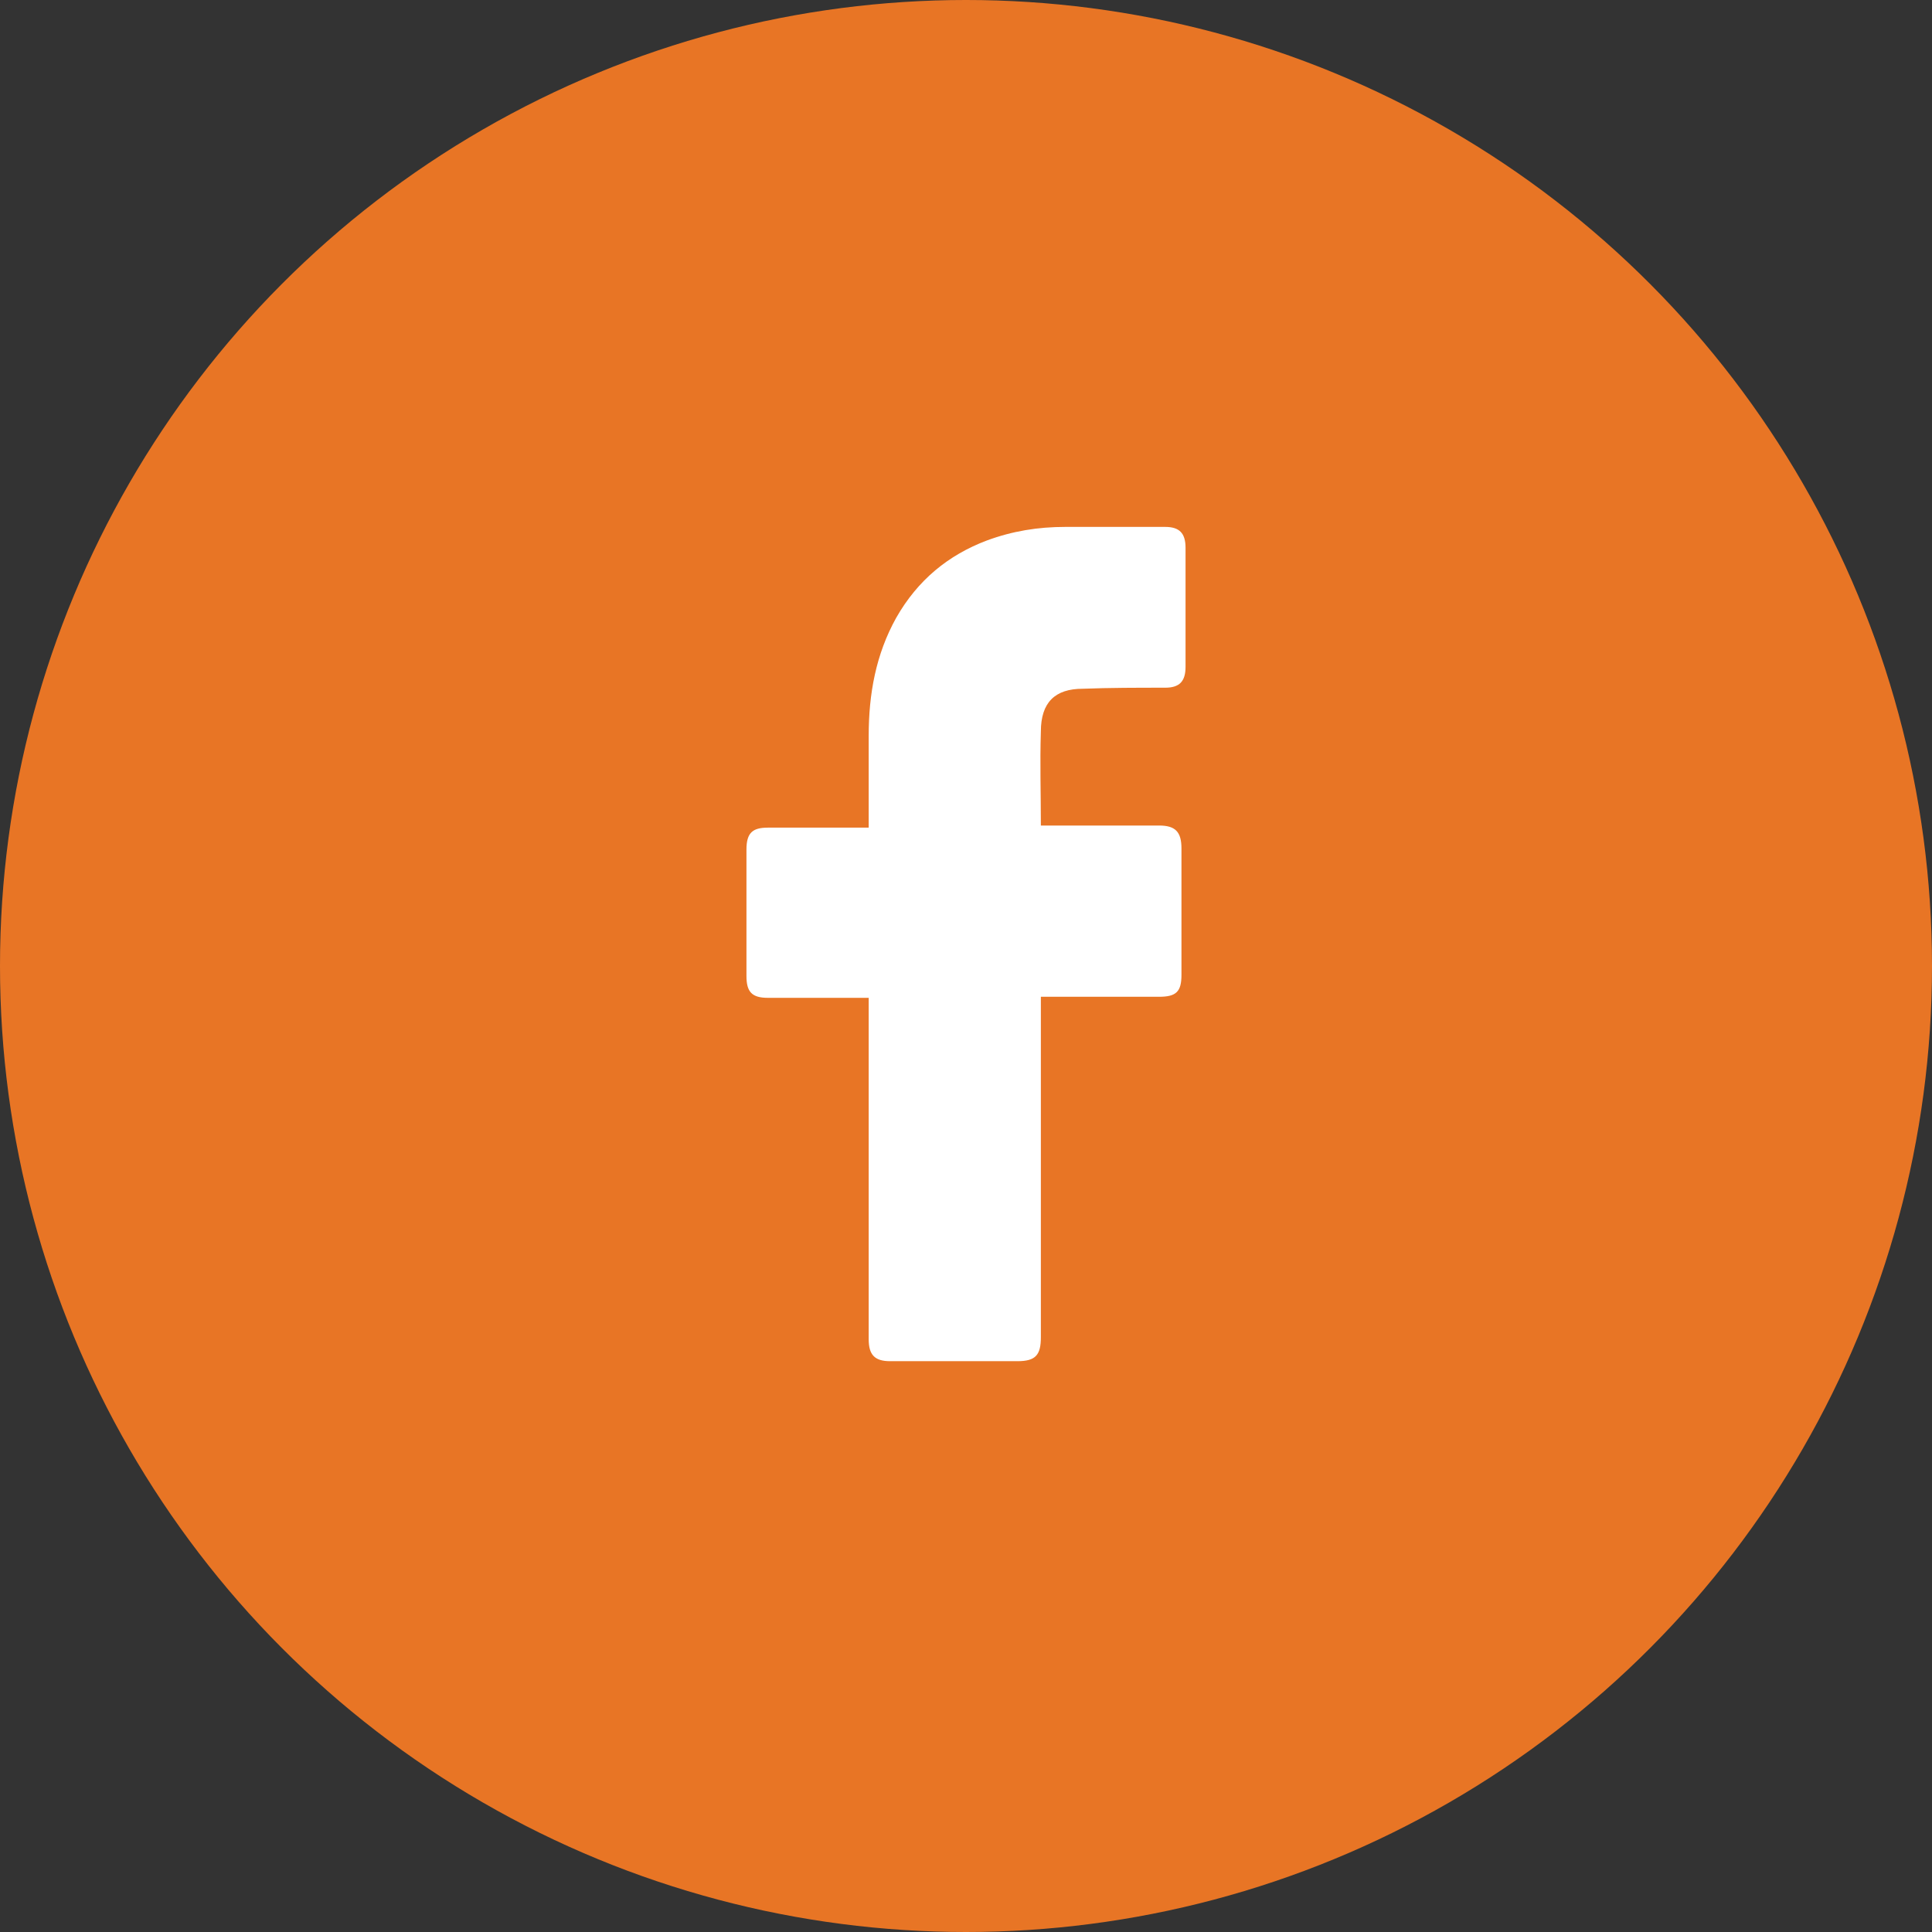
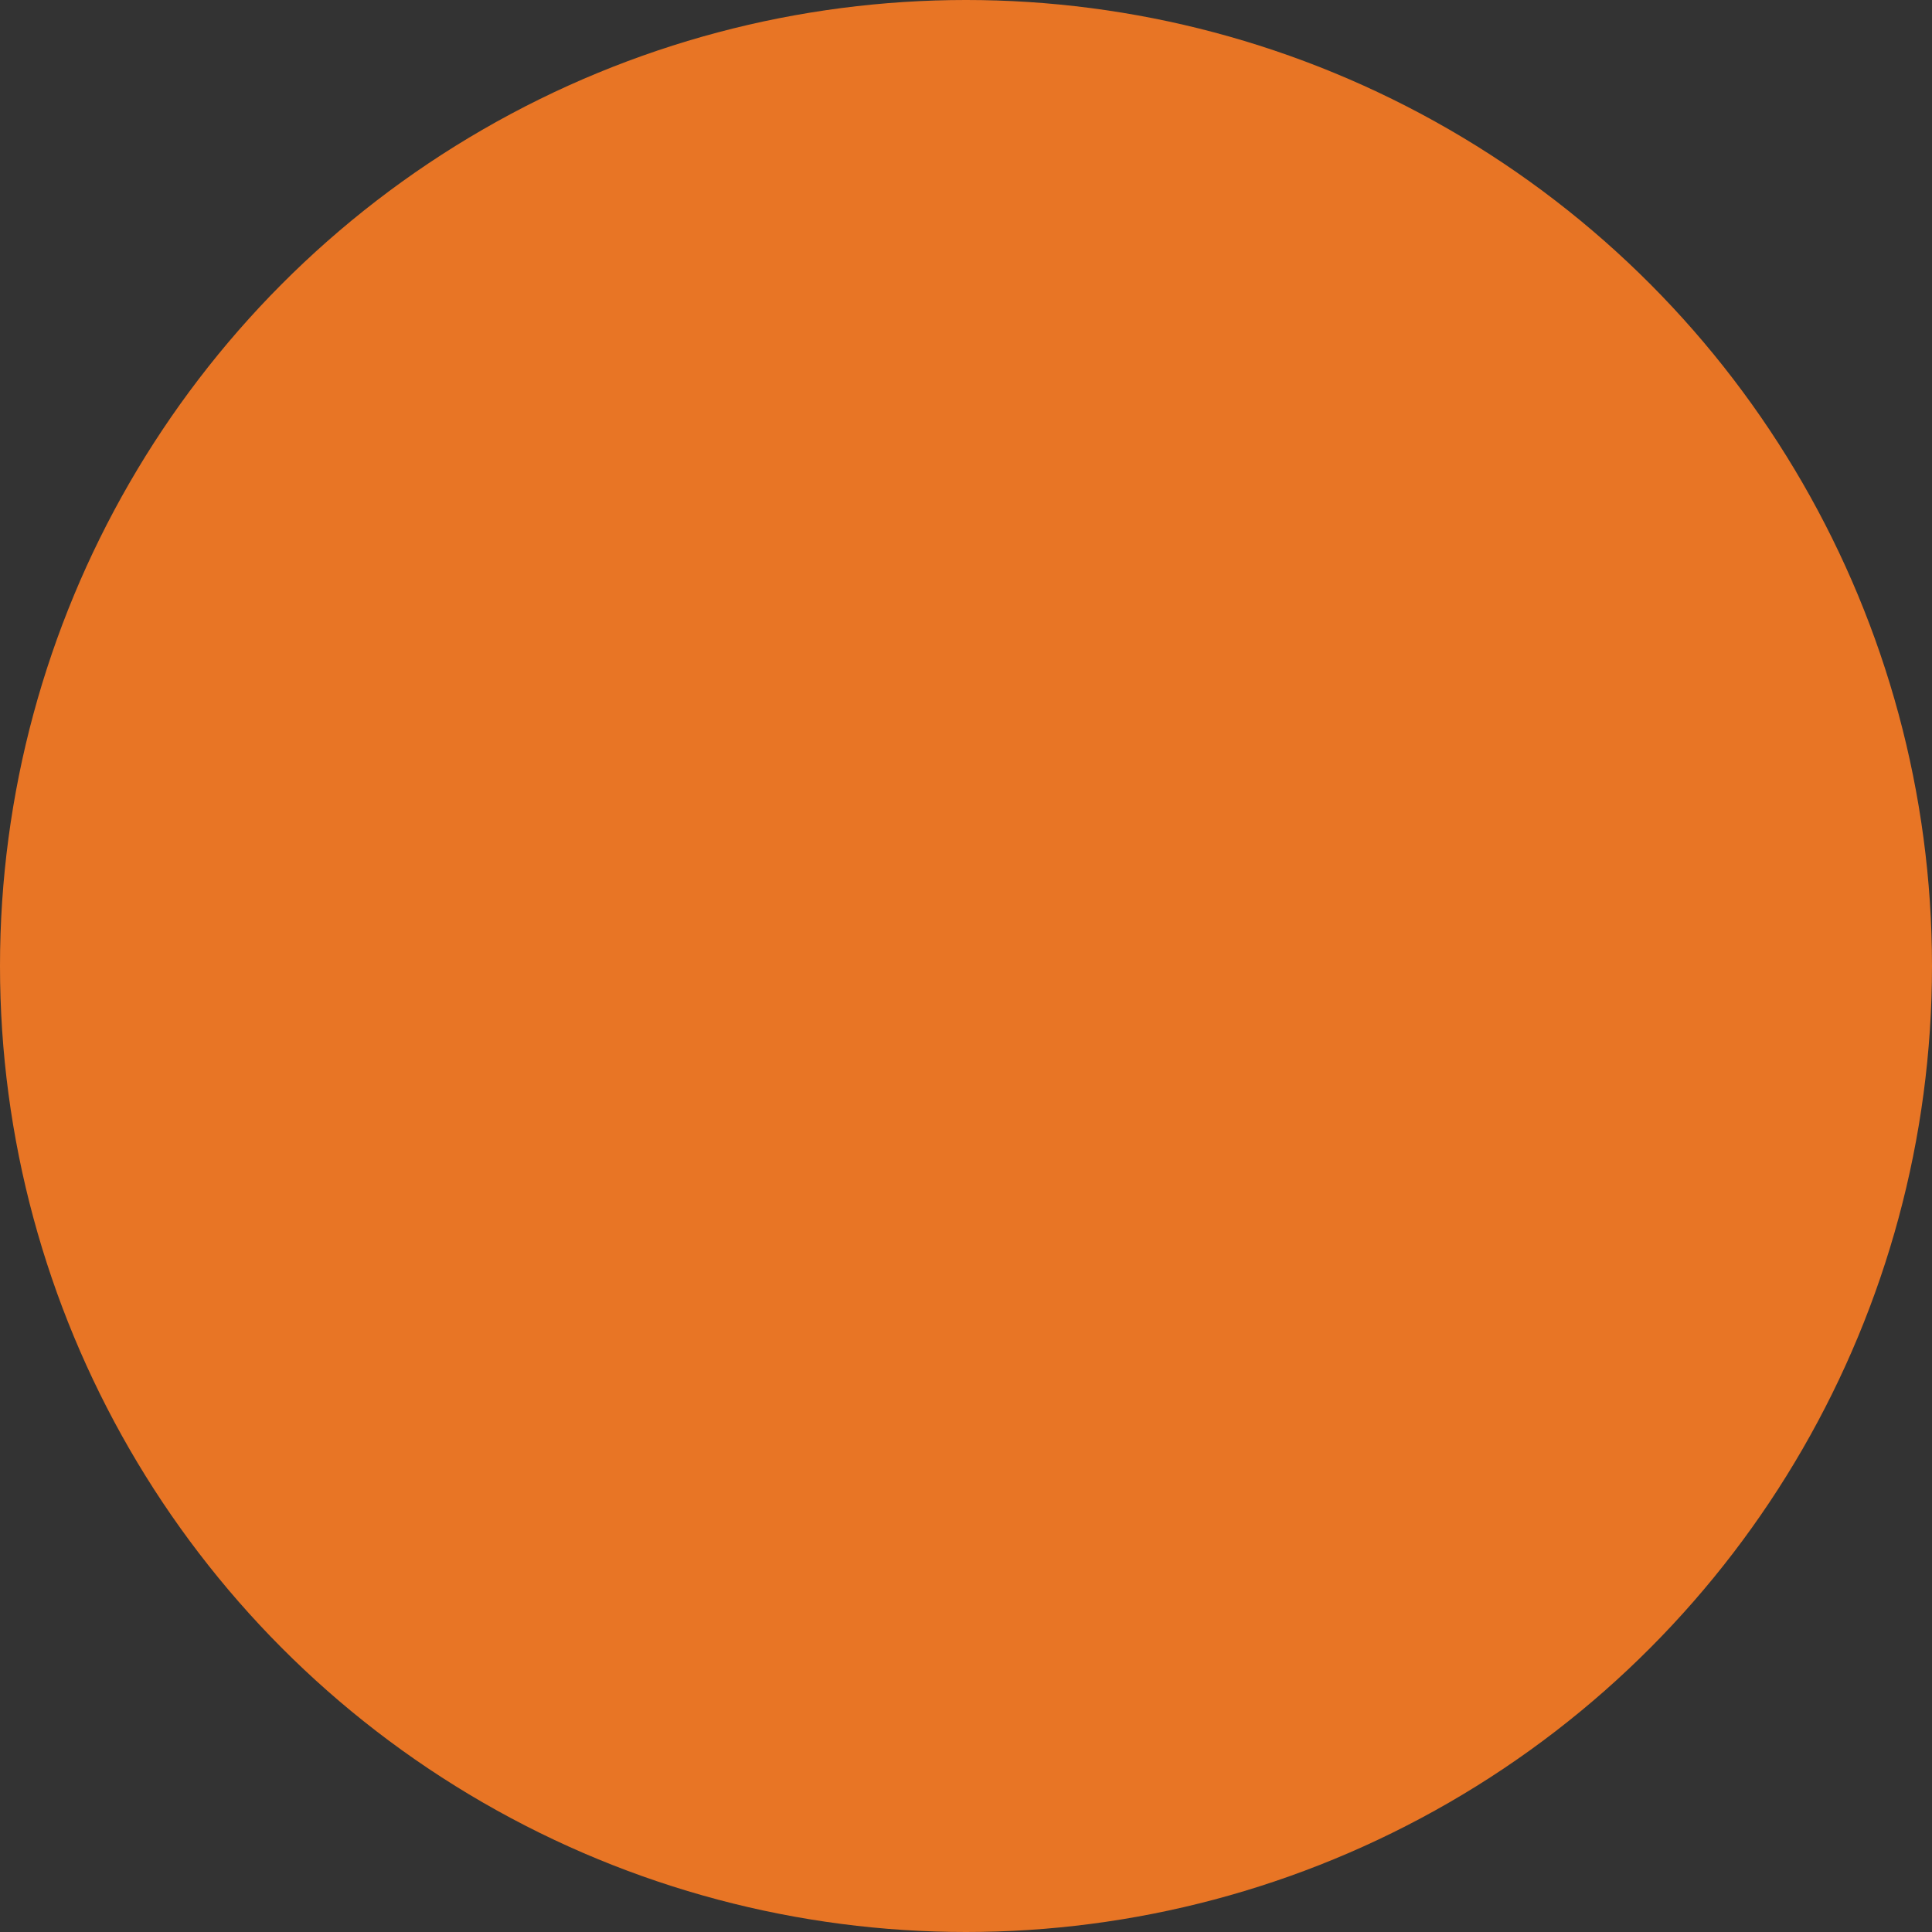
<svg xmlns="http://www.w3.org/2000/svg" width="44" height="44" viewBox="0 0 44 44" fill="none">
  <rect x="0" y="0" width="44" height="44" fill="#333333" stroke="none" />
  <circle cx="22" cy="22" r="22" fill="#E87525" />
-   <path d="M19.784 22.725C19.715 22.725 18.183 22.725 17.487 22.725C17.116 22.725 17 22.582 17 22.225C17 21.274 17 20.299 17 19.348C17 18.968 17.139 18.849 17.487 18.849H19.784C19.784 18.777 19.784 17.398 19.784 16.756C19.784 15.805 19.947 14.901 20.411 14.069C20.898 13.213 21.594 12.642 22.476 12.309C23.056 12.095 23.636 12 24.262 12H26.536C26.861 12 27 12.143 27 12.476V15.187C27 15.519 26.861 15.662 26.536 15.662C25.91 15.662 25.283 15.662 24.657 15.686C24.03 15.686 23.705 15.995 23.705 16.661C23.682 17.374 23.705 18.064 23.705 18.801H26.397C26.768 18.801 26.907 18.944 26.907 19.324V22.201C26.907 22.582 26.791 22.701 26.397 22.701C25.561 22.701 23.775 22.701 23.705 22.701V30.453C23.705 30.857 23.589 31 23.172 31C22.197 31 21.246 31 20.271 31C19.923 31 19.784 30.857 19.784 30.501C19.784 28.004 19.784 22.796 19.784 22.725Z" fill="white" />
</svg>